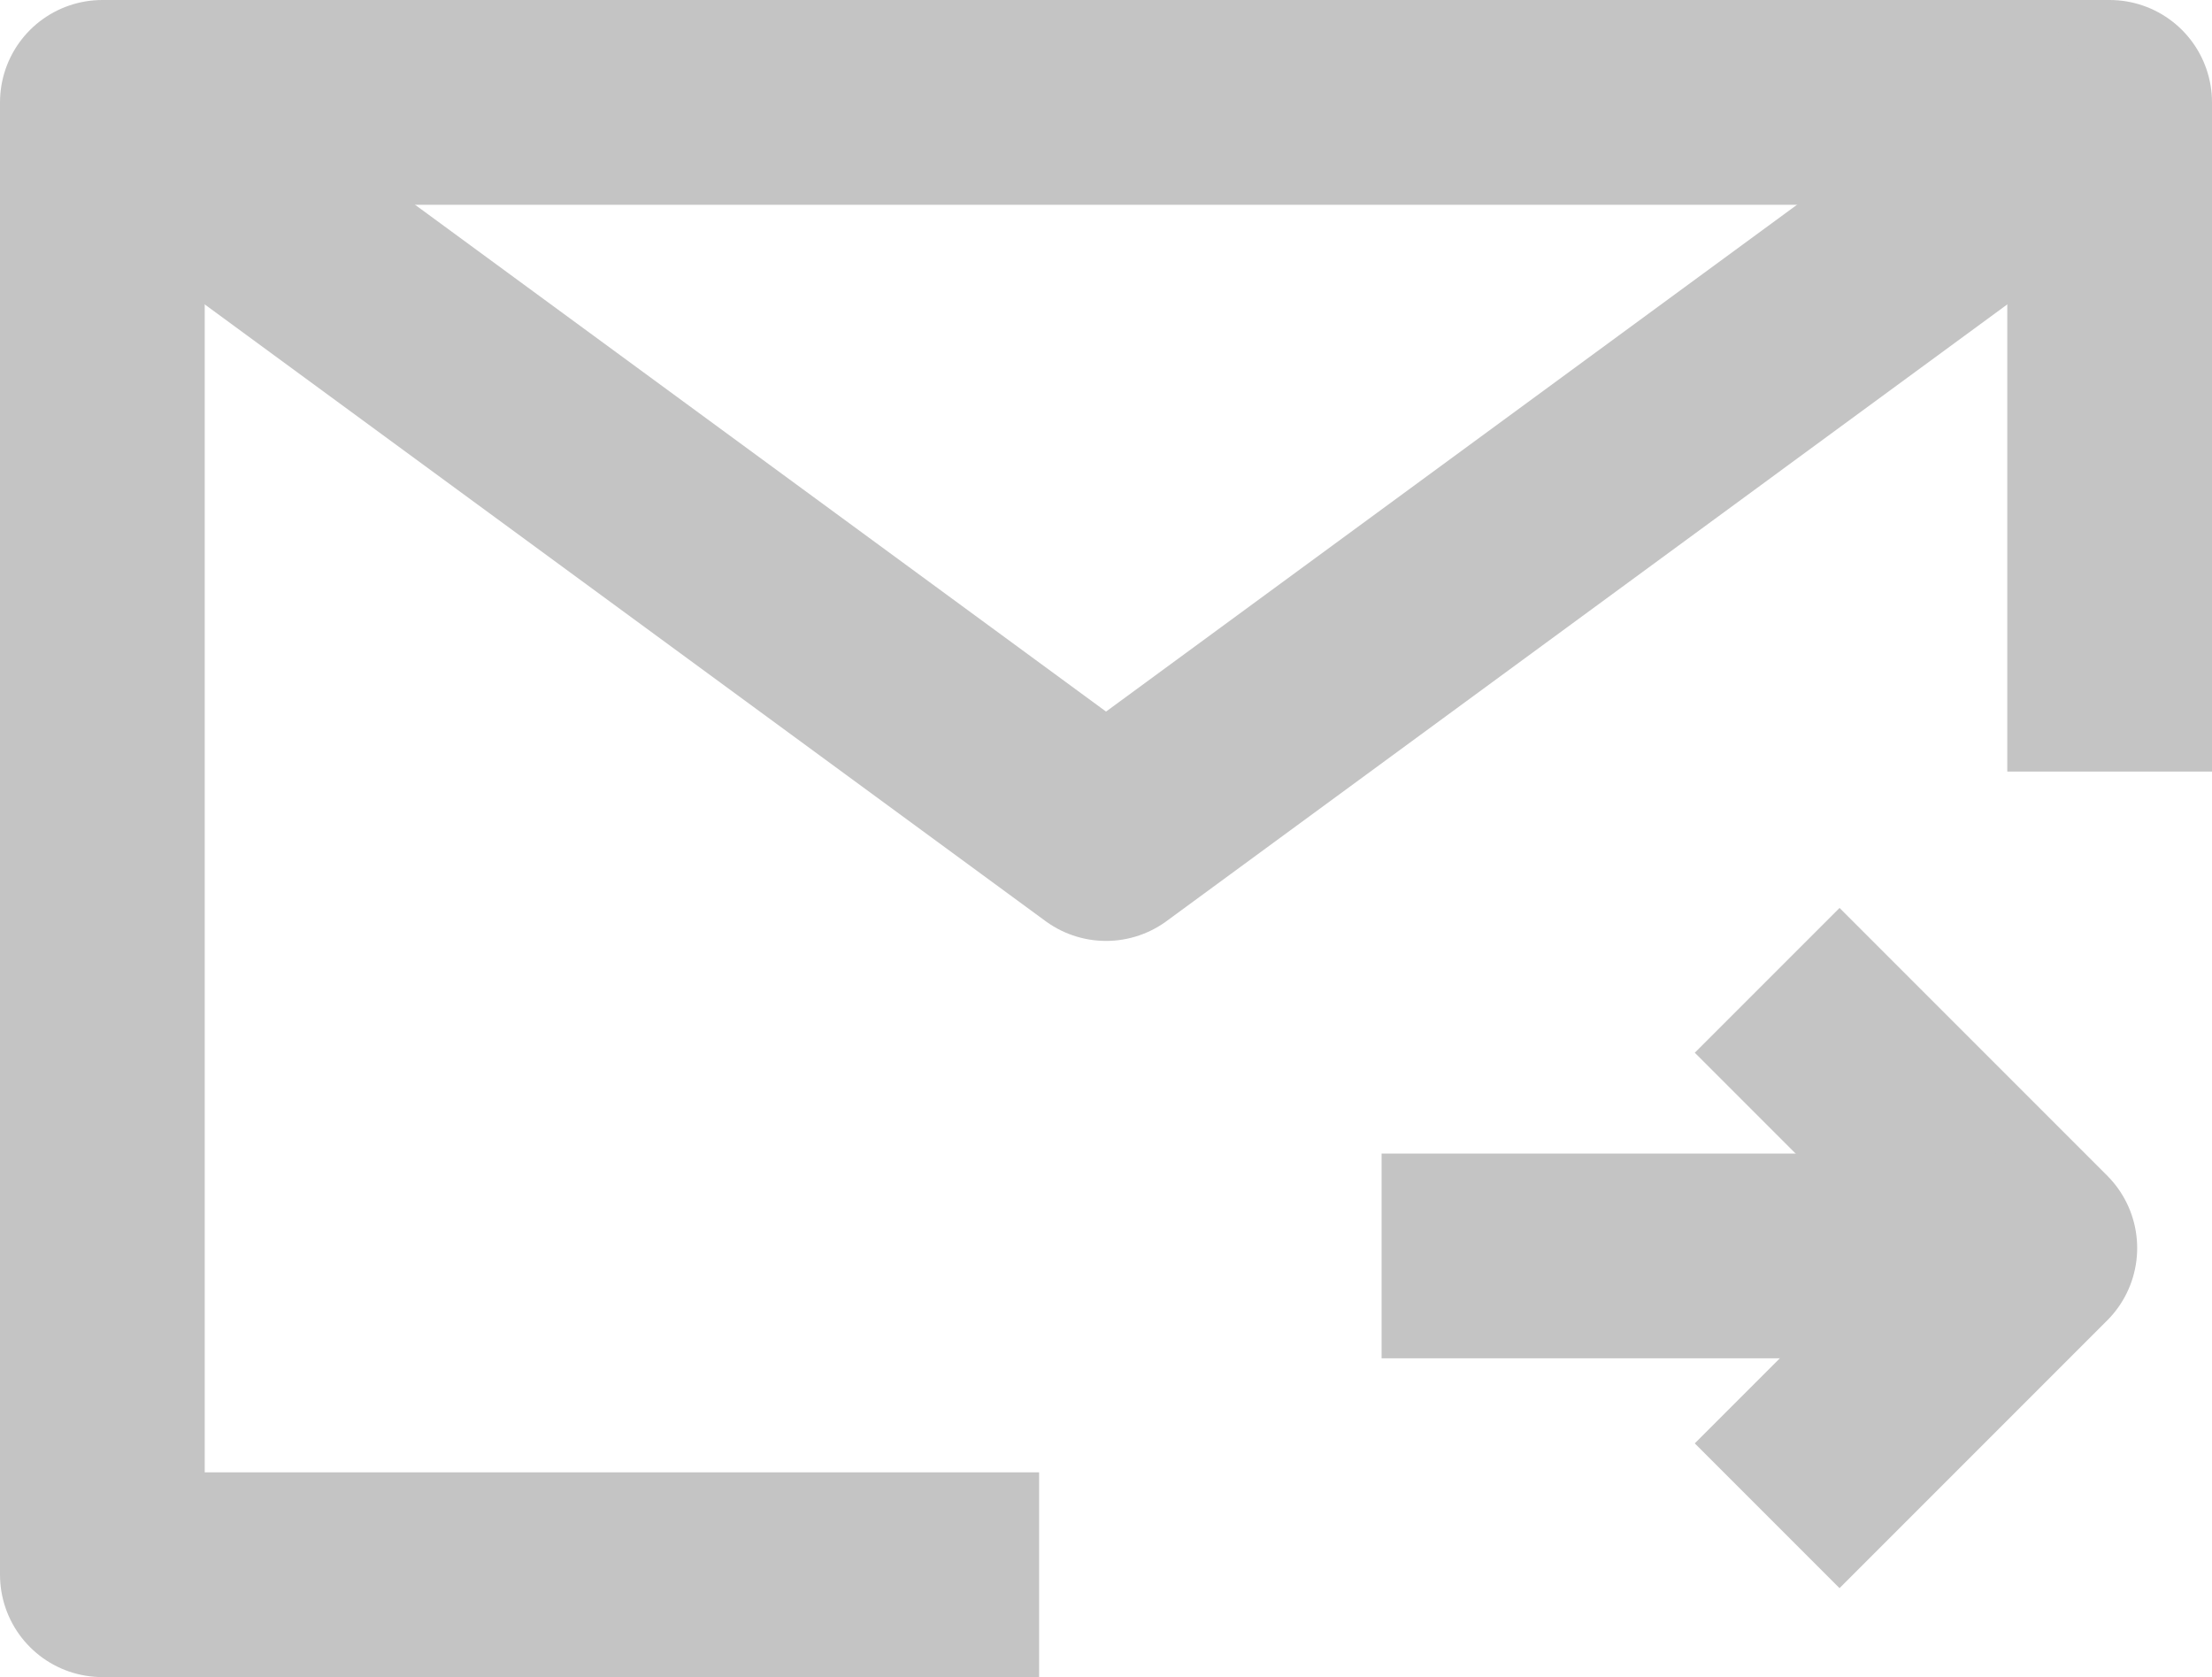
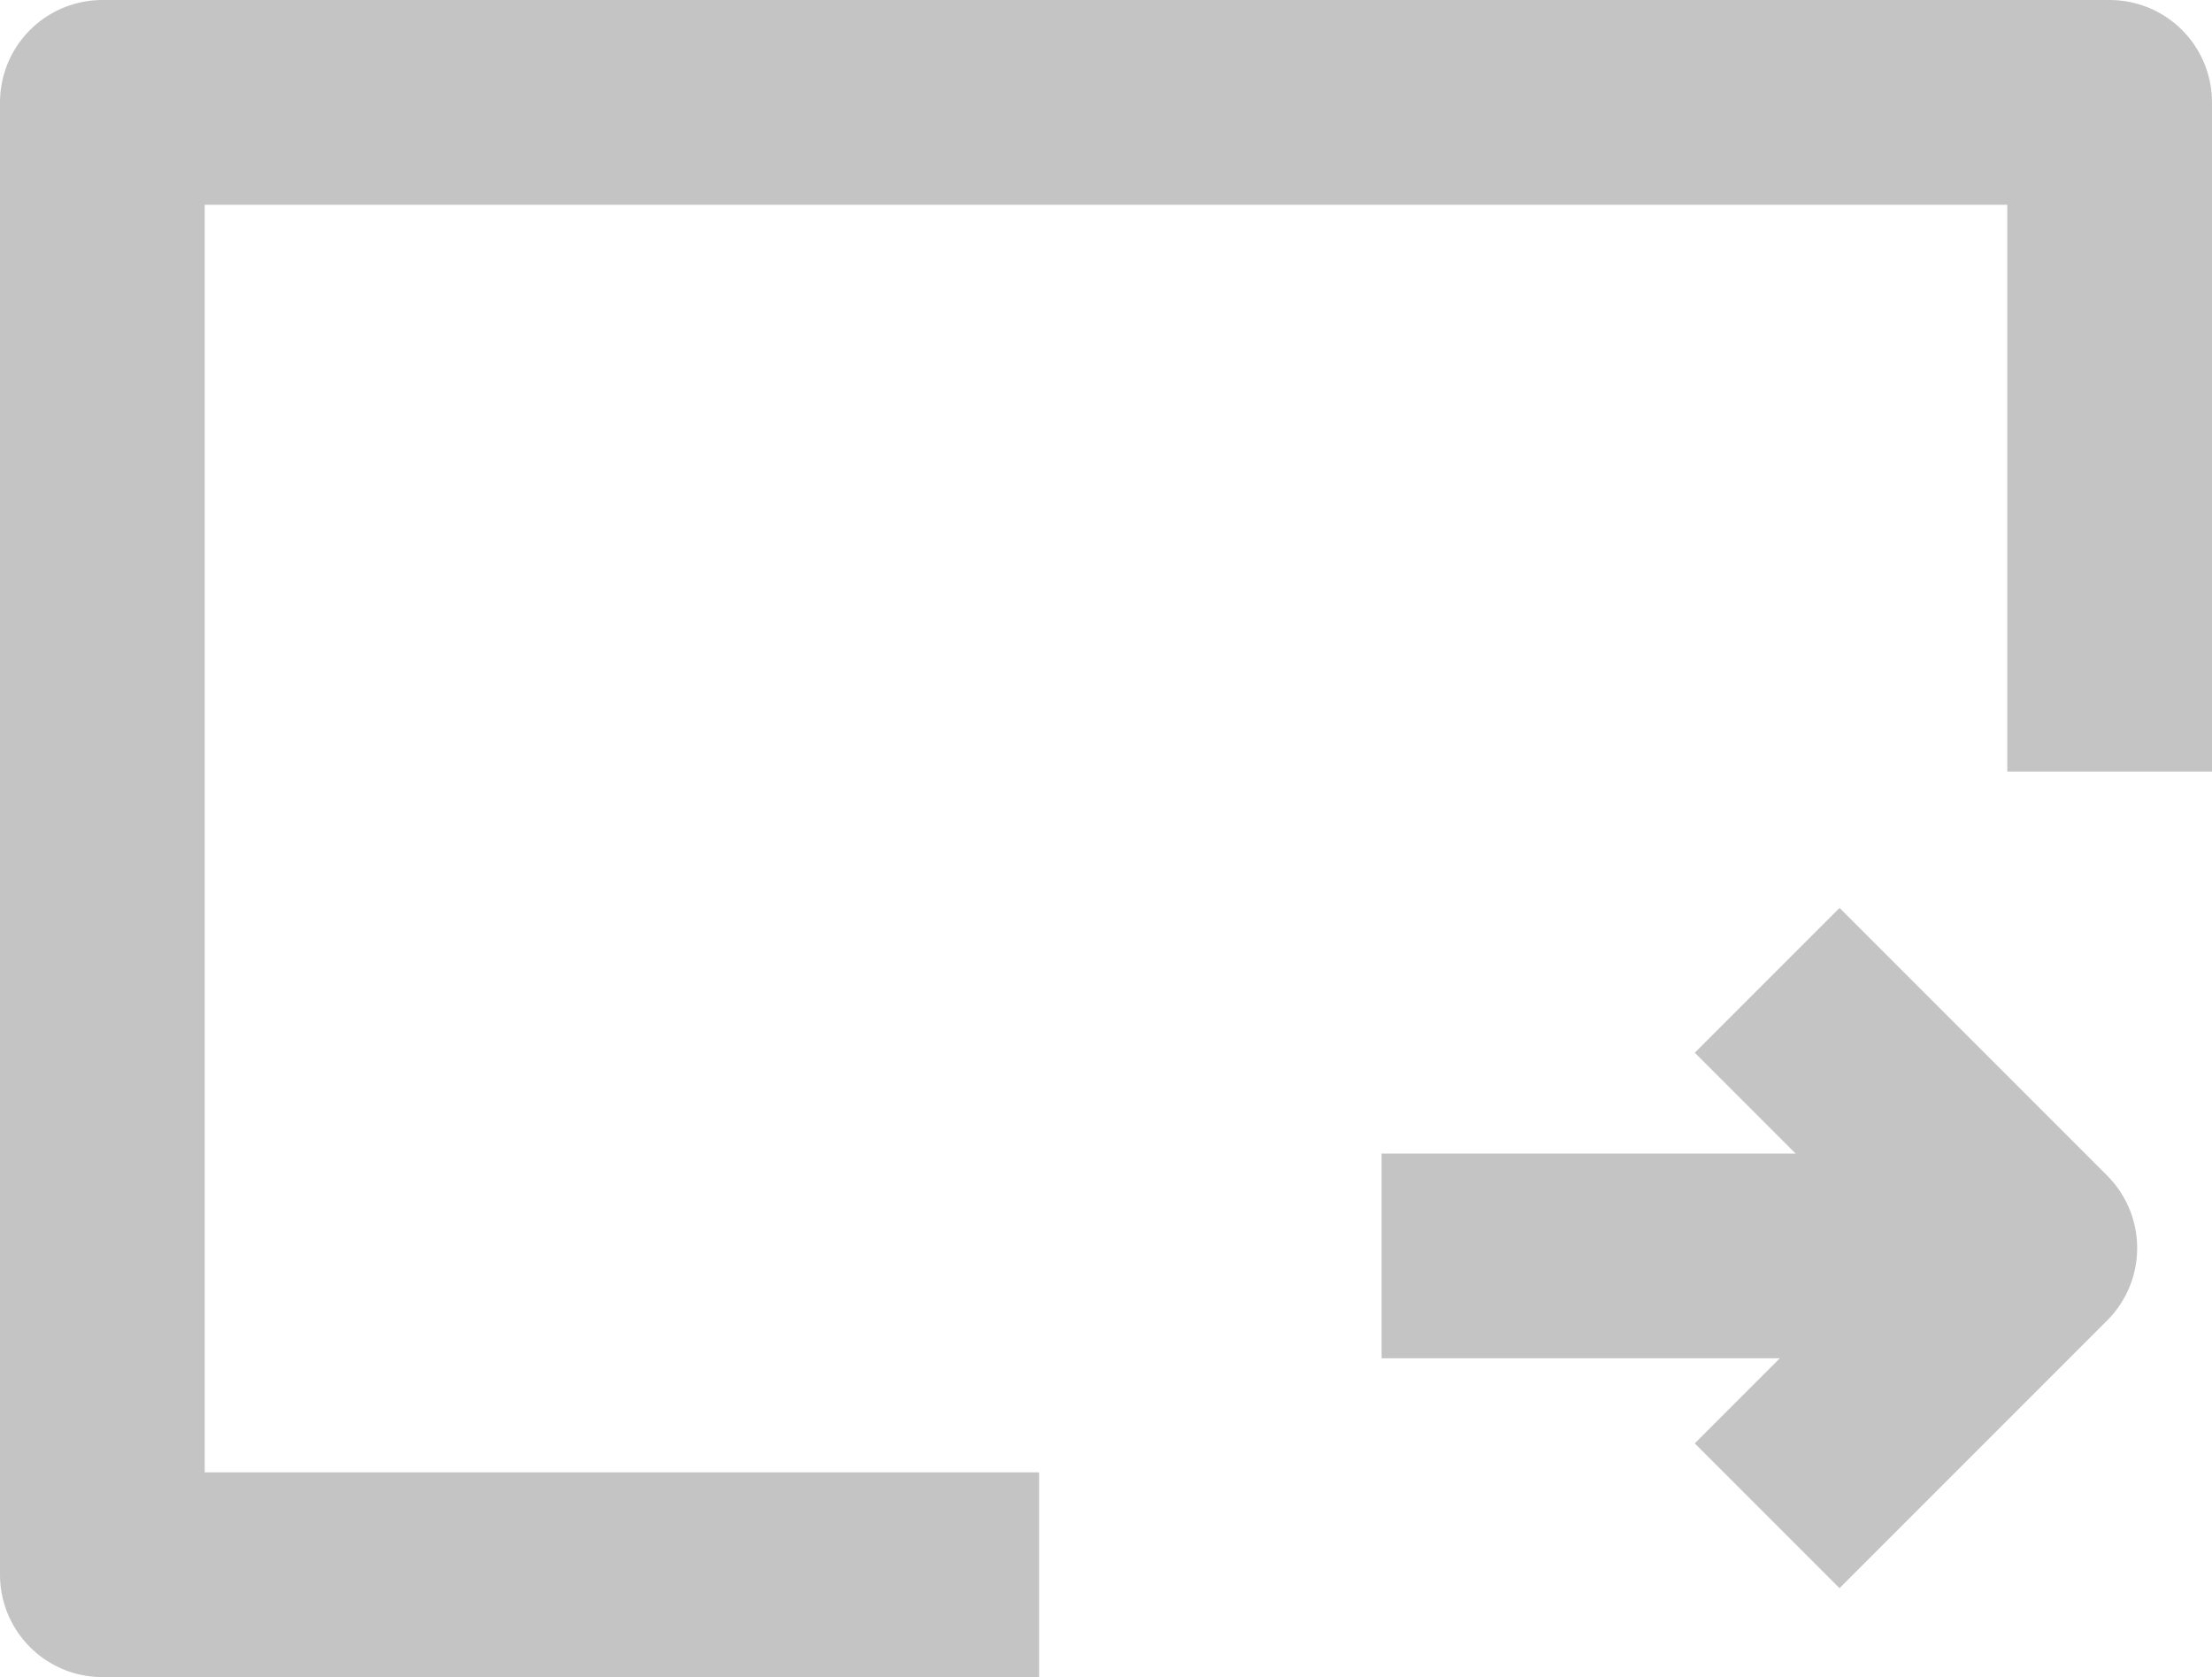
<svg xmlns="http://www.w3.org/2000/svg" width="21.611" height="16.382" viewBox="0 0 21.611 16.382">
  <g id="_312-Email_Arrow_Down" data-name="312-Email Arrow Down" transform="translate(0 -4)">
    <path id="Path_17" data-name="Path 17" d="M10.152,19.382H1V5H20.611v6.537" fill="none" stroke="#c4c4c4" stroke-linejoin="round" stroke-width="2" />
-     <path id="Path_18" data-name="Path 18" d="M1,5l9.806,7.191L20.611,5" fill="none" stroke="#c4c4c4" stroke-linejoin="round" stroke-width="2" />
    <path id="Path_19" data-name="Path 19" d="M26.23,23l-2.615,2.615L21,23" transform="translate(-5.735 39.806) rotate(-90)" fill="none" stroke="#c4c4c4" stroke-linejoin="round" stroke-width="2" />
    <line id="Line_25" data-name="Line 25" y1="6" transform="translate(13.498 16.268) rotate(-90)" fill="none" stroke="#c4c4c4" stroke-linejoin="round" stroke-width="2" />
  </g>
</svg>